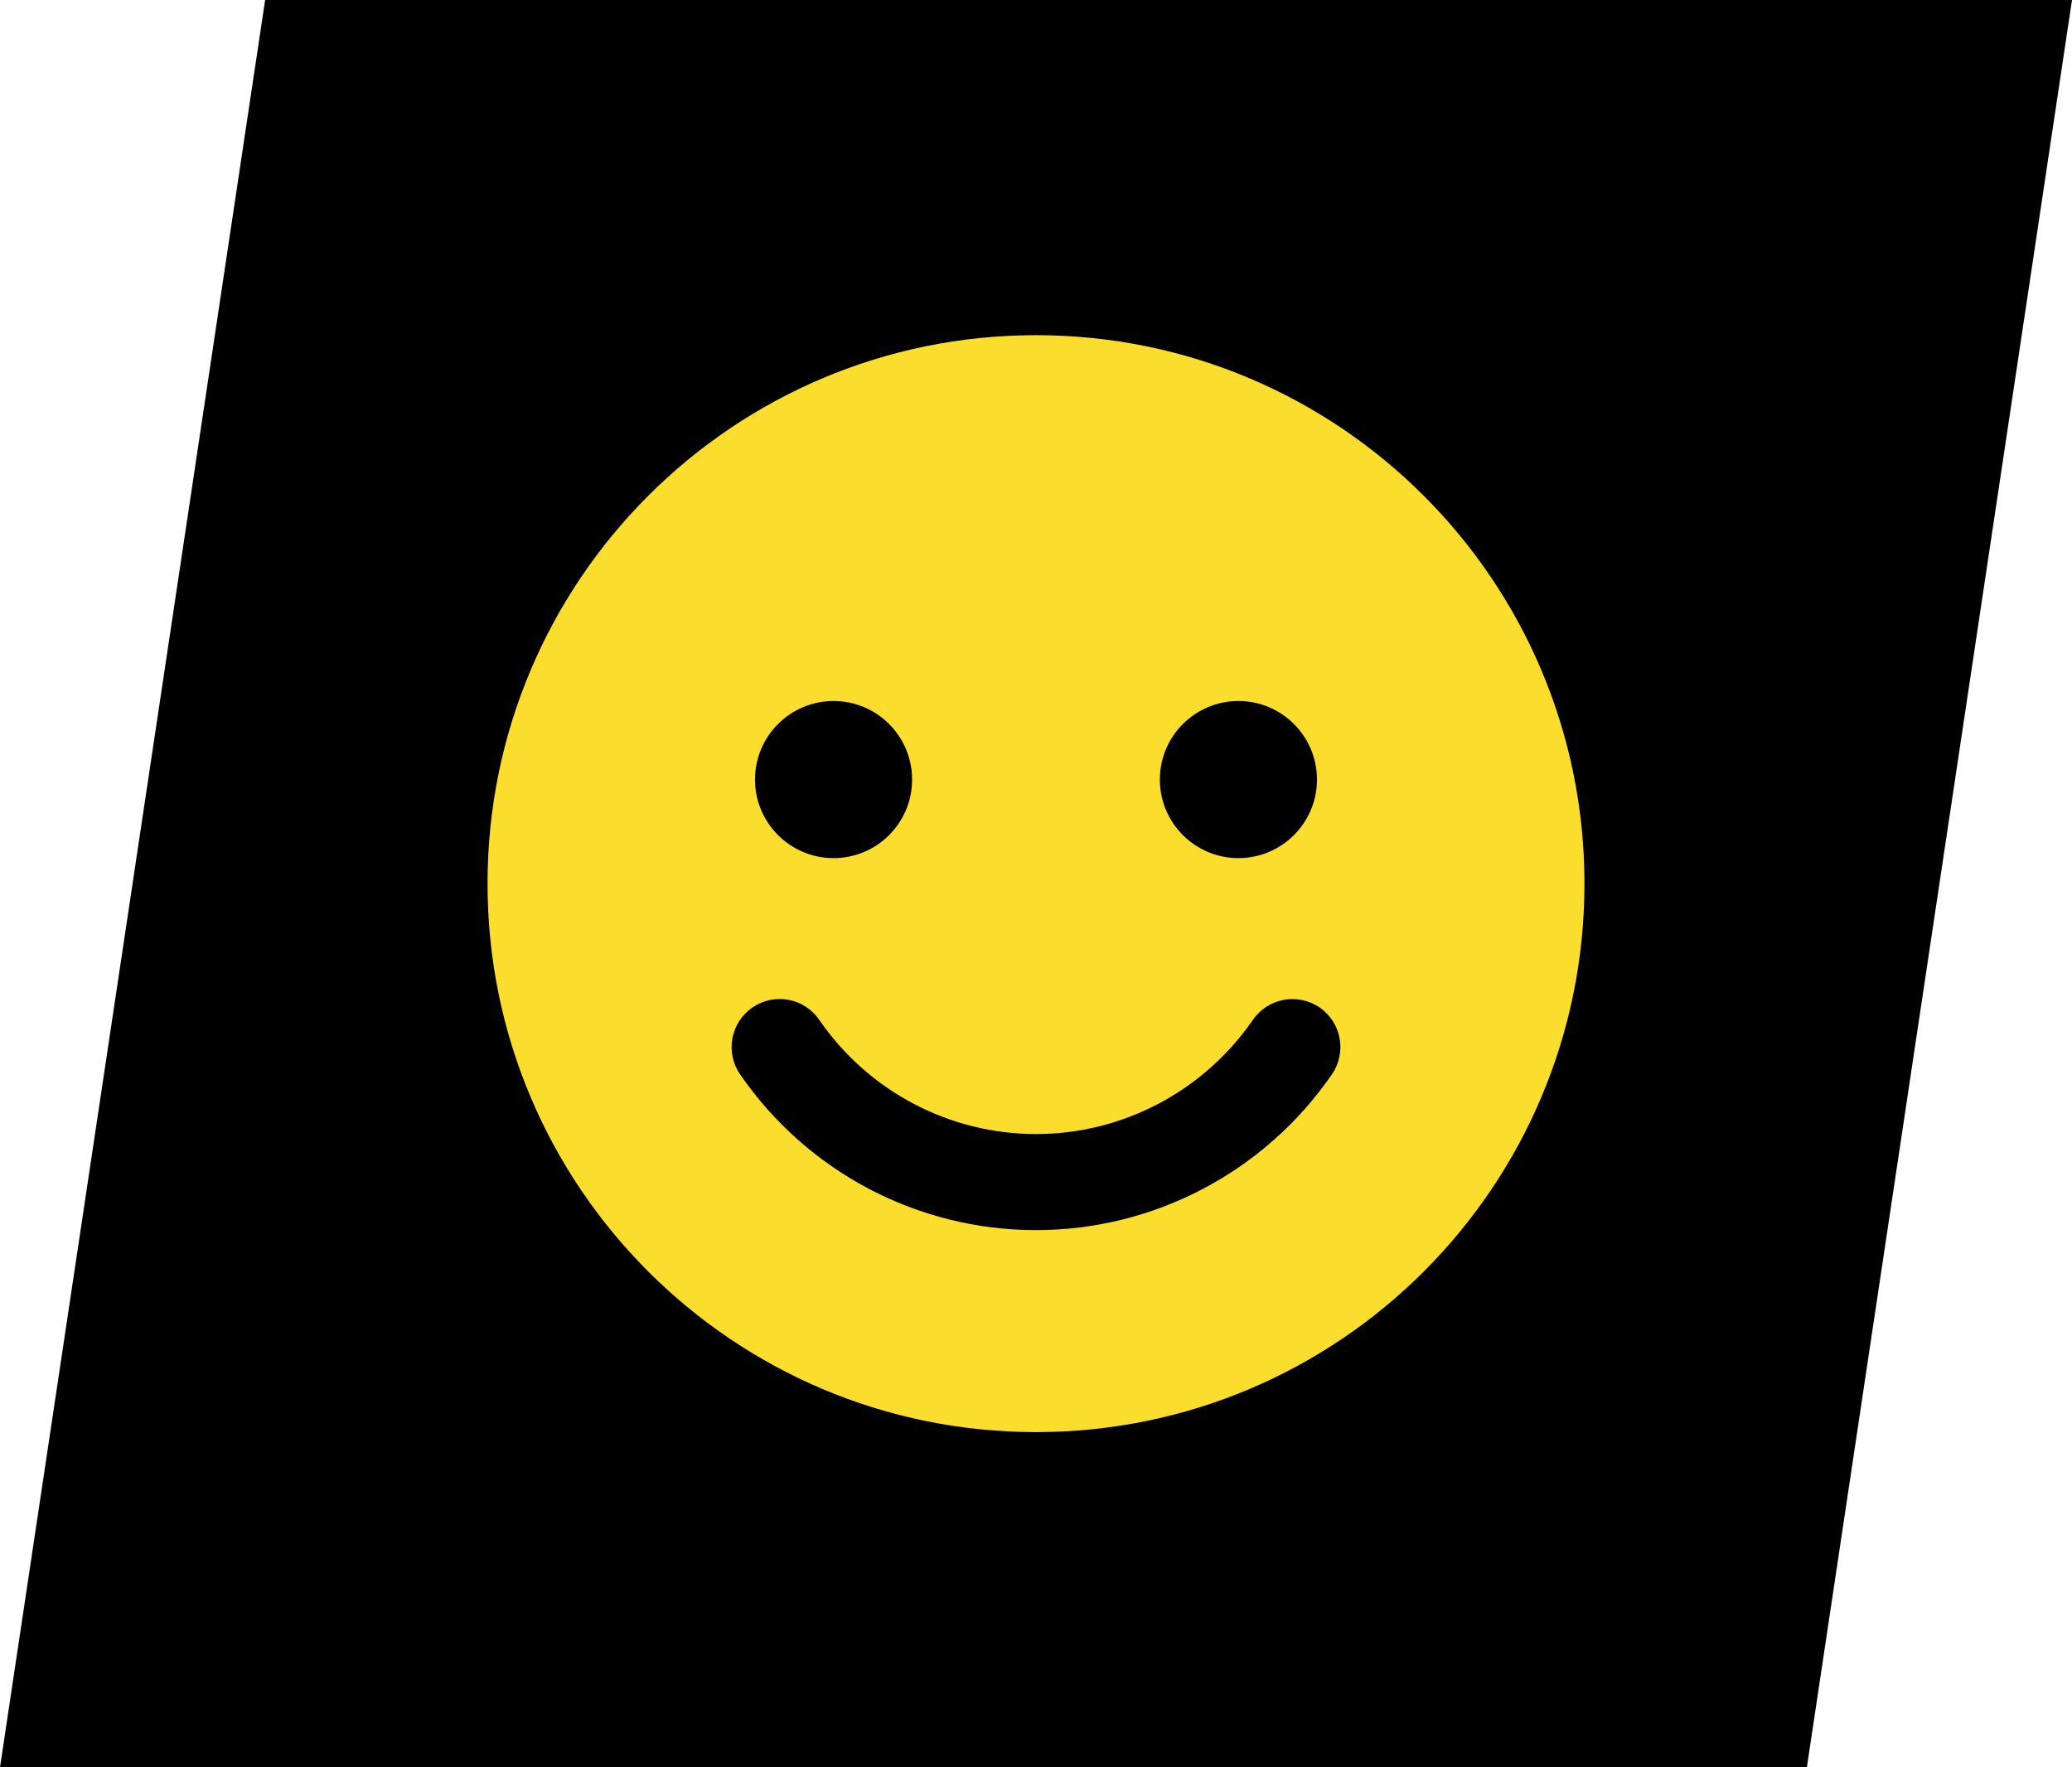
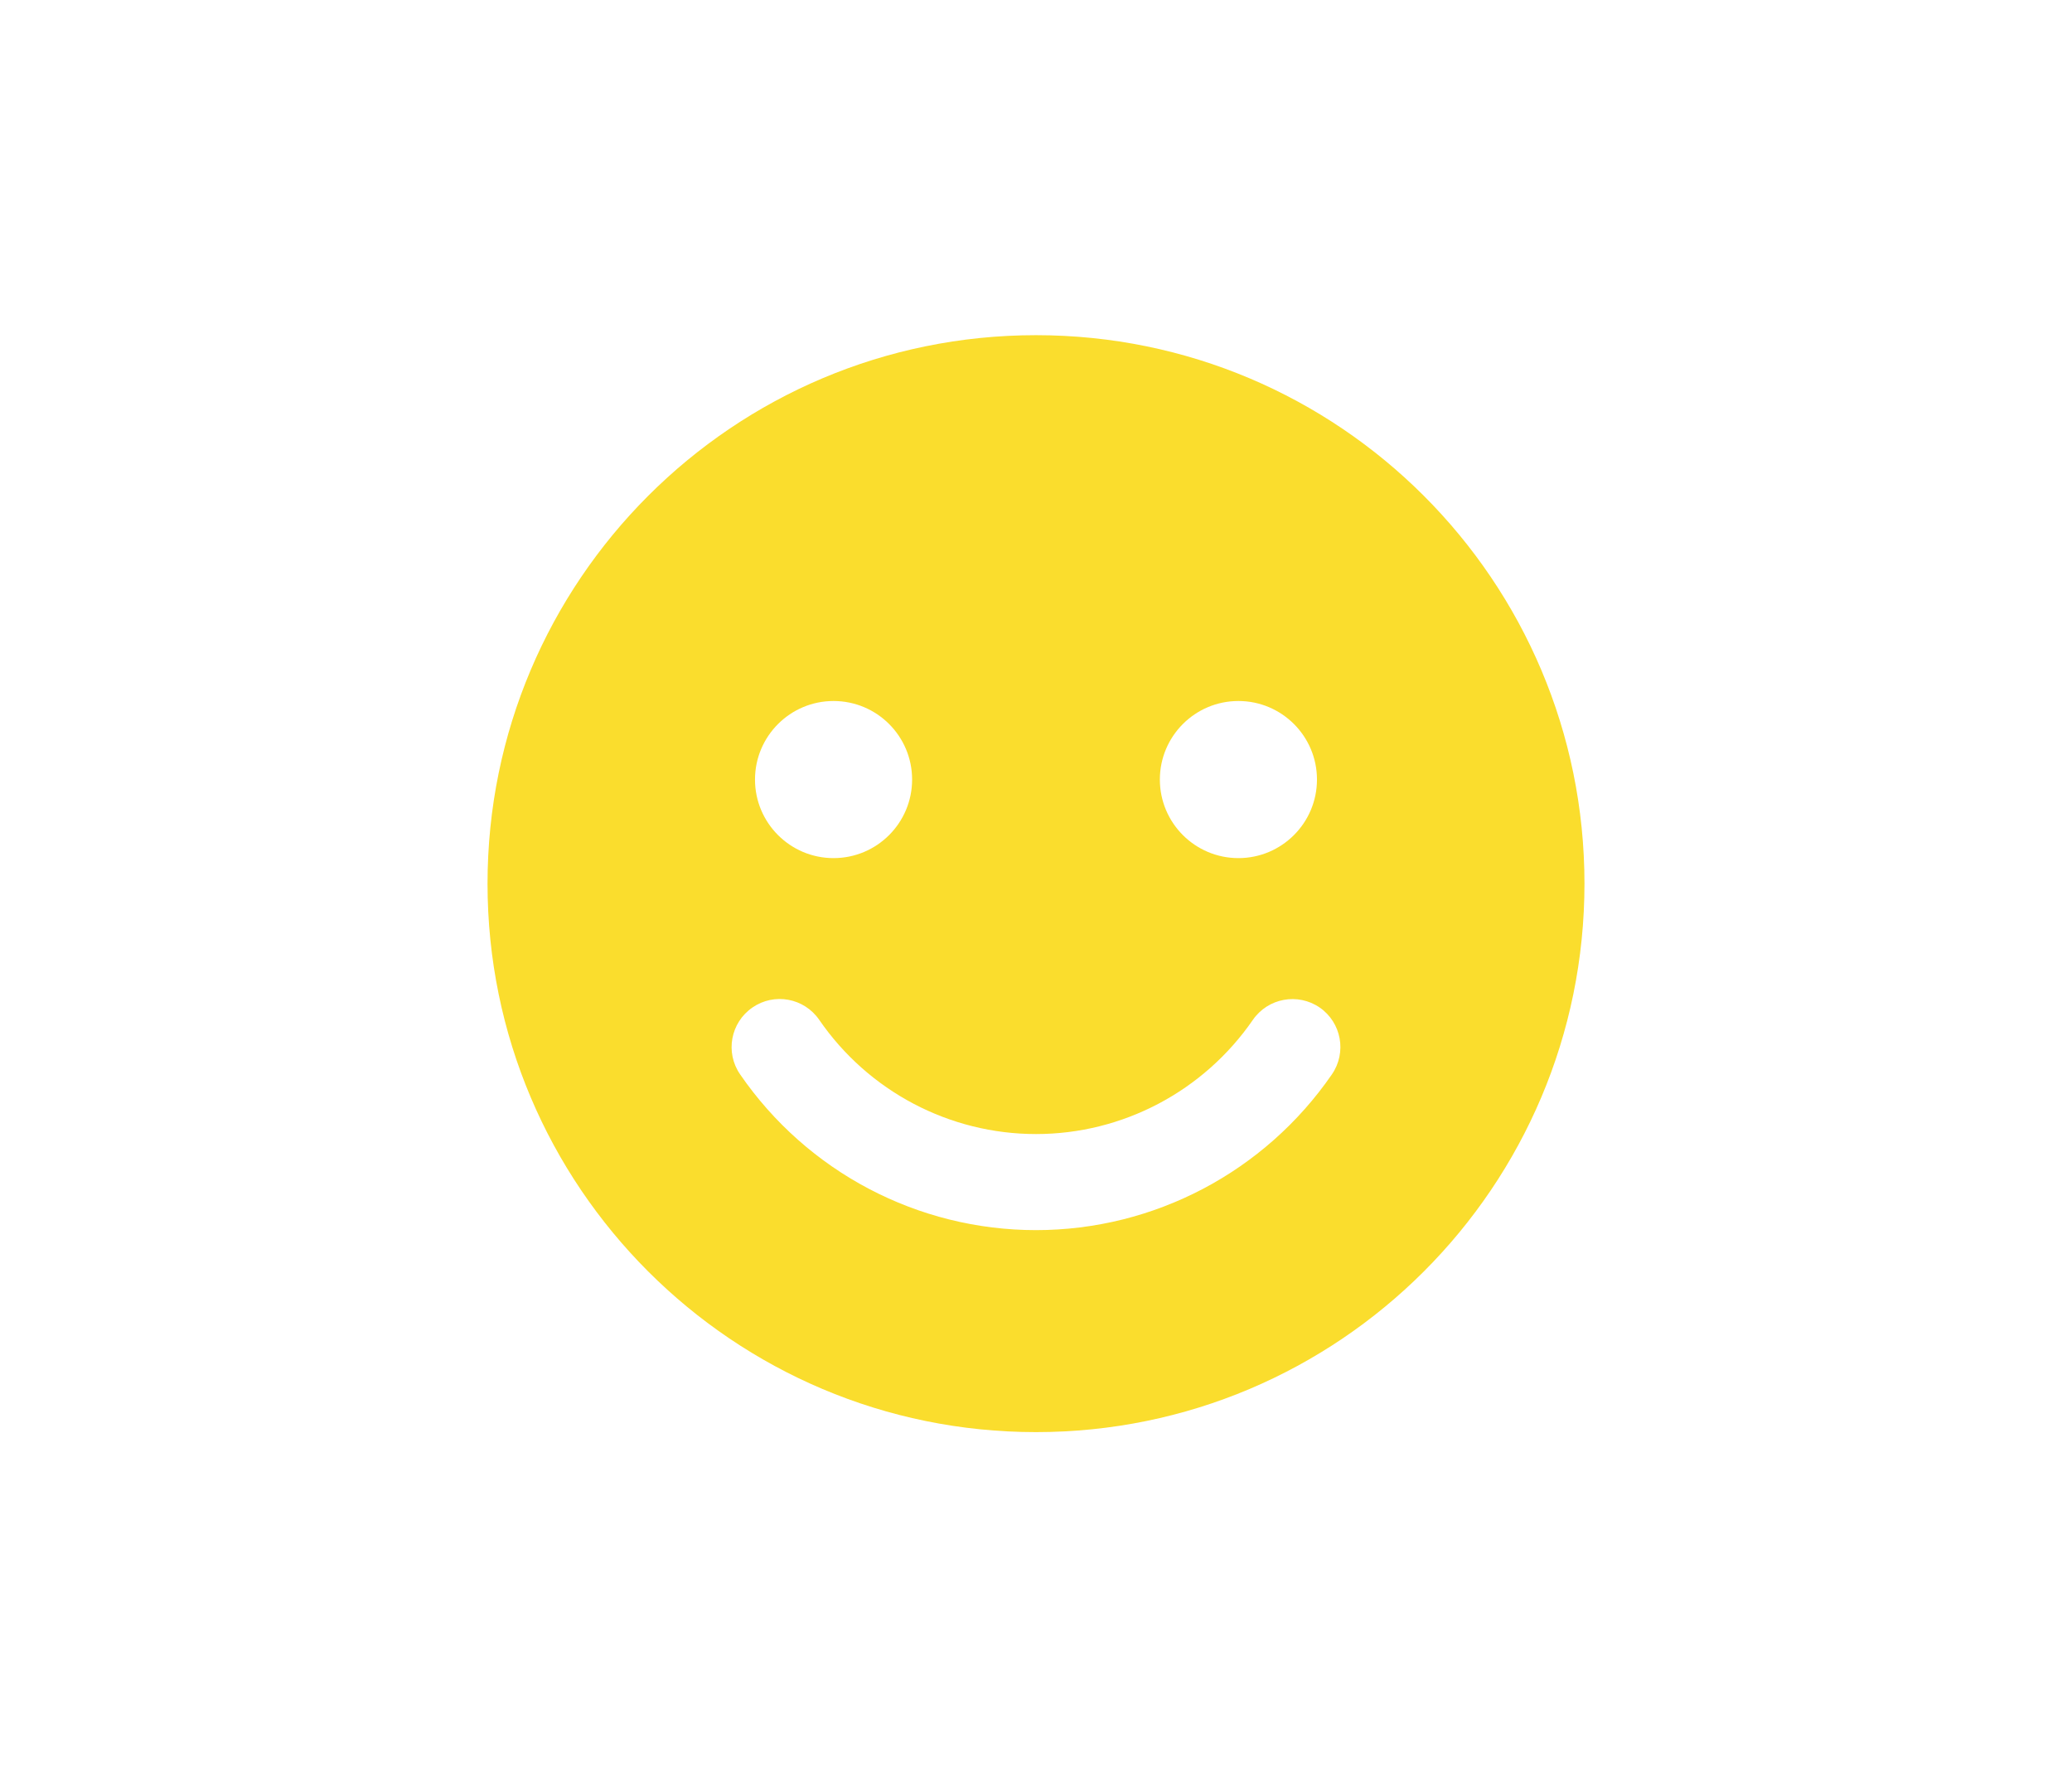
<svg xmlns="http://www.w3.org/2000/svg" width="68" height="58" viewBox="0 0 68 58" fill="none">
-   <path d="M8.701 0H68L59.299 58H0L8.701 0Z" fill="black" />
  <path d="M34 11C24.06 11 16 19.059 16 29C16 38.941 24.06 47 34 47C43.942 47 52 38.941 52 29C52 19.059 43.942 11 34 11ZM40.643 23.006C42.066 23.006 43.221 24.161 43.221 25.584C43.221 27.007 42.065 28.162 40.643 28.162C39.22 28.162 38.065 27.007 38.065 25.584C38.065 24.161 39.22 23.006 40.643 23.006ZM27.356 23.006C28.78 23.006 29.934 24.161 29.934 25.584C29.934 27.007 28.78 28.162 27.356 28.162C25.933 28.162 24.778 27.007 24.778 25.584C24.778 24.161 25.934 23.006 27.356 23.006ZM43.712 35.258C41.507 38.46 37.875 40.371 34 40.371C30.122 40.371 26.49 38.46 24.288 35.257C23.794 34.54 23.976 33.559 24.694 33.065C25.412 32.569 26.392 32.752 26.886 33.47C28.501 35.817 31.161 37.218 34.001 37.218C36.841 37.218 39.499 35.817 41.118 33.47C41.612 32.755 42.592 32.573 43.311 33.066C44.024 33.56 44.205 34.54 43.712 35.258Z" fill="#FADD2D" />
</svg>